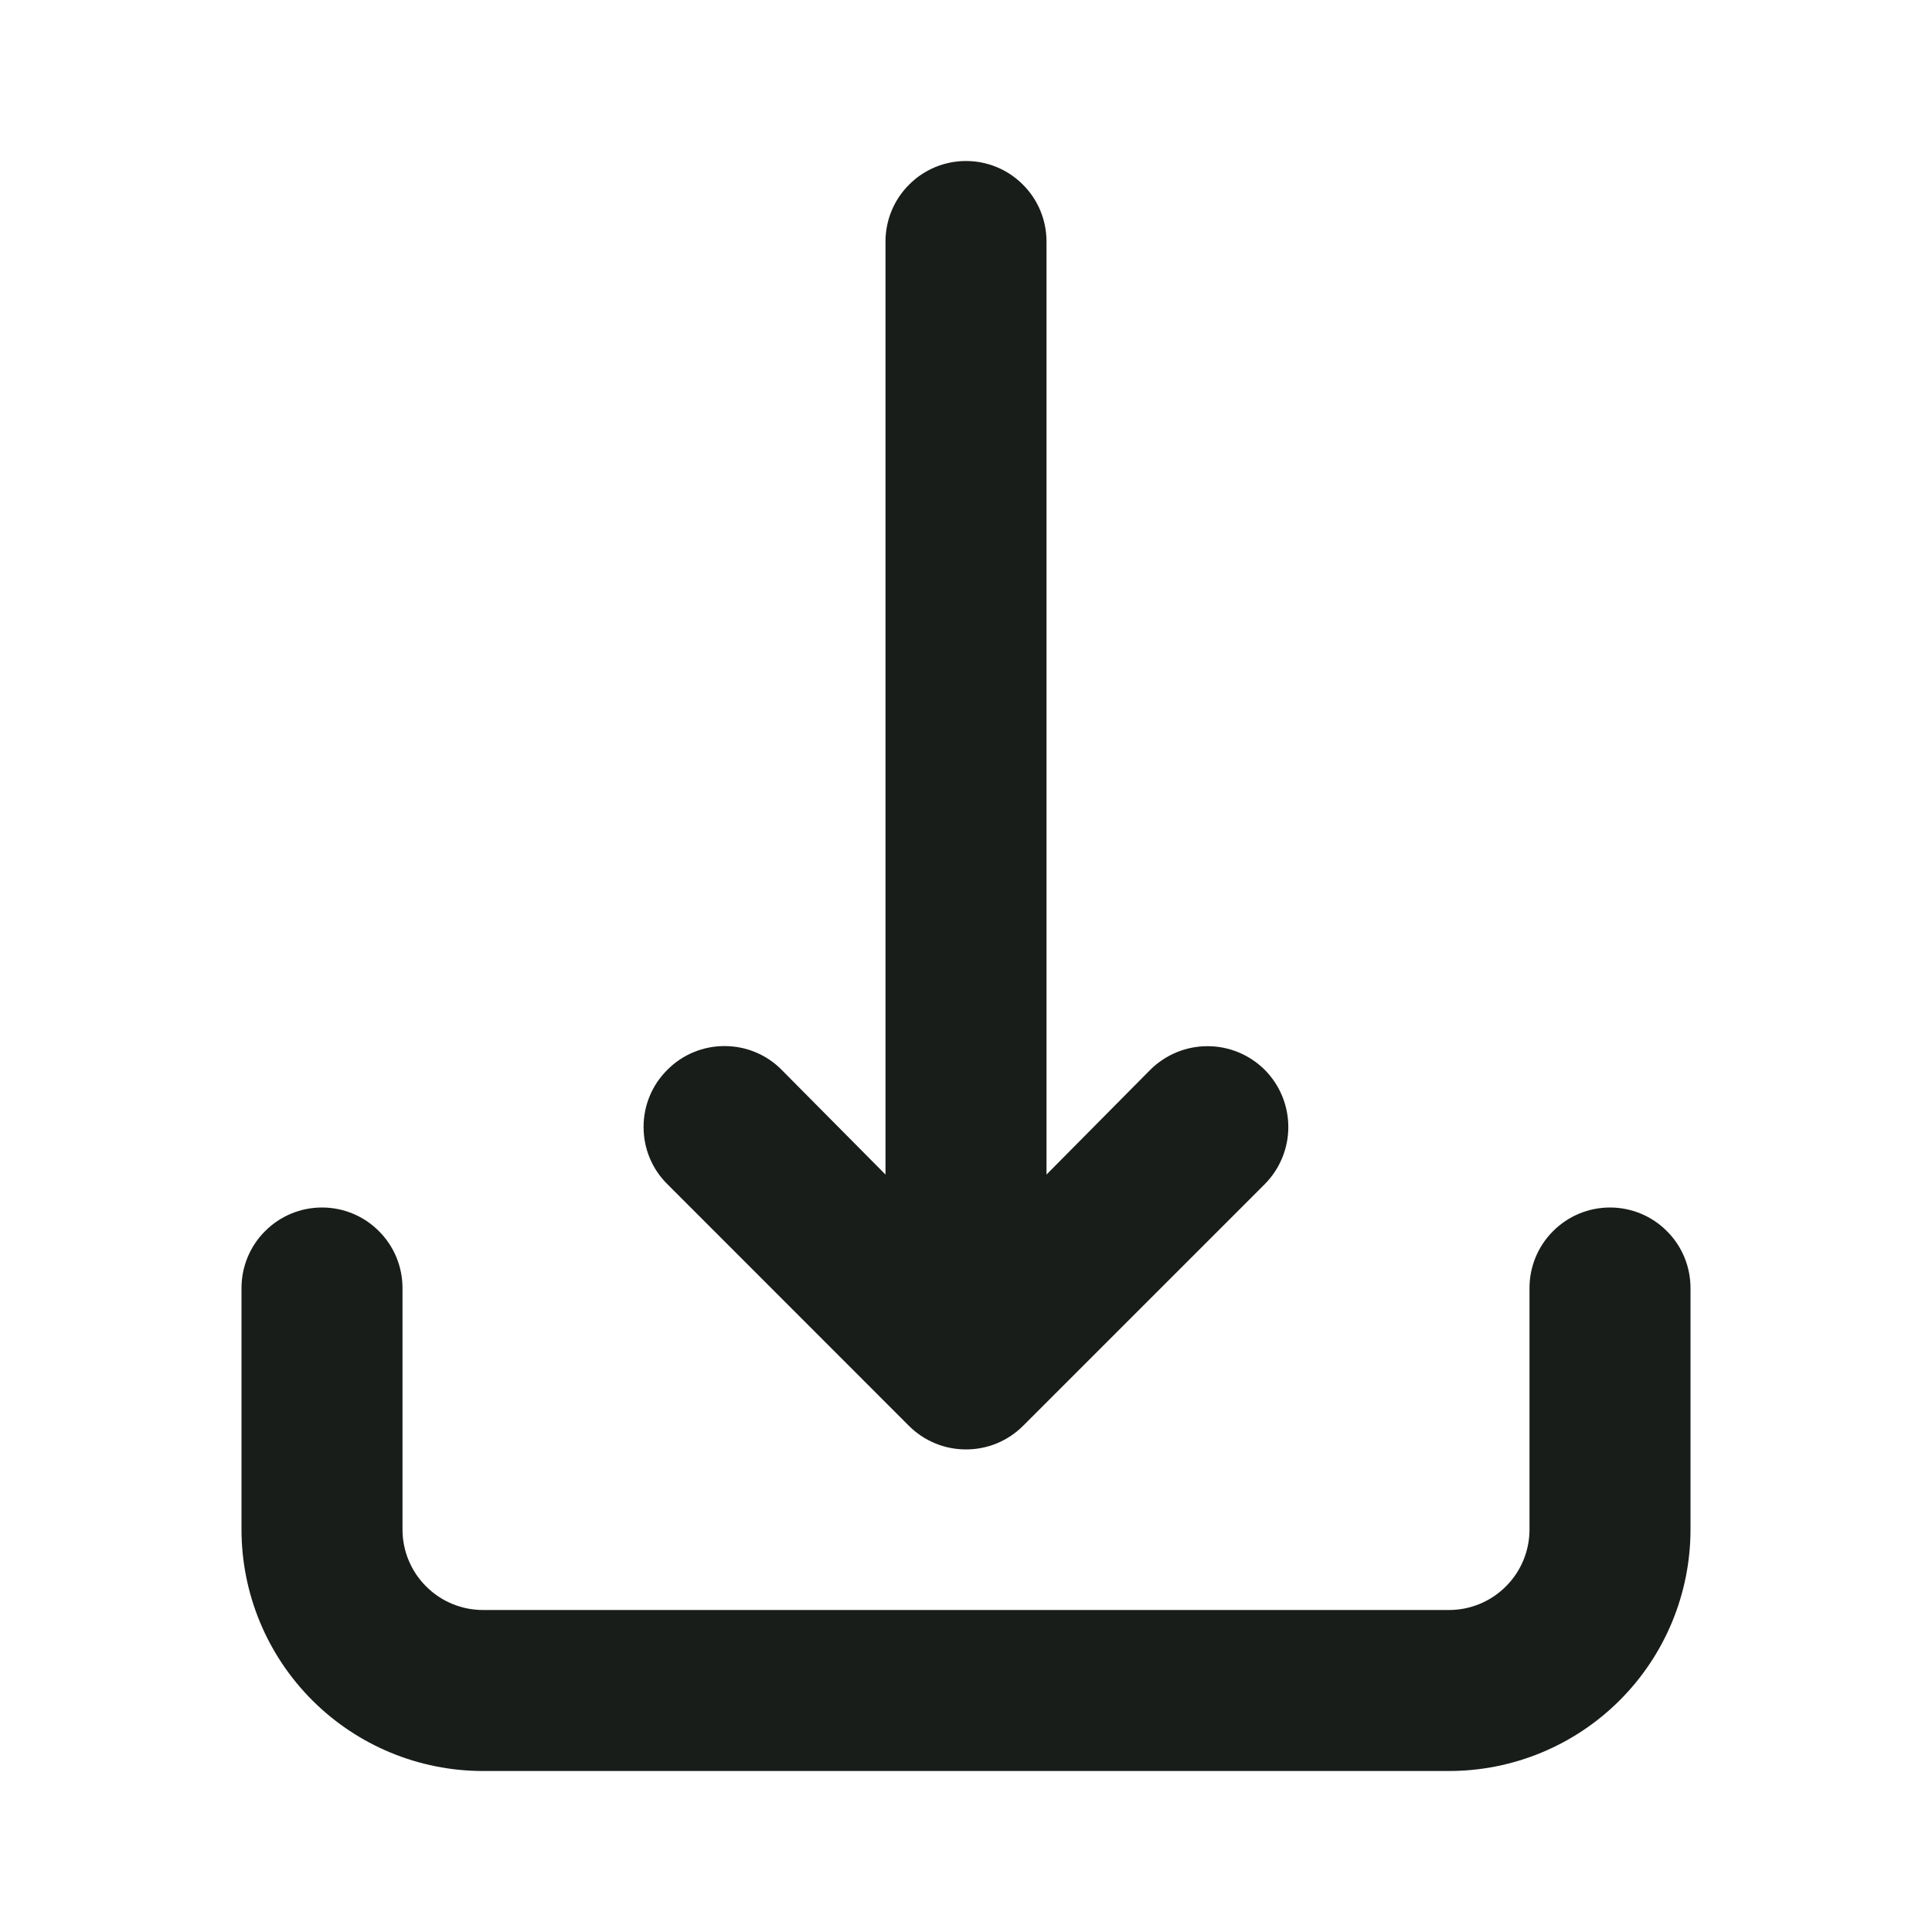
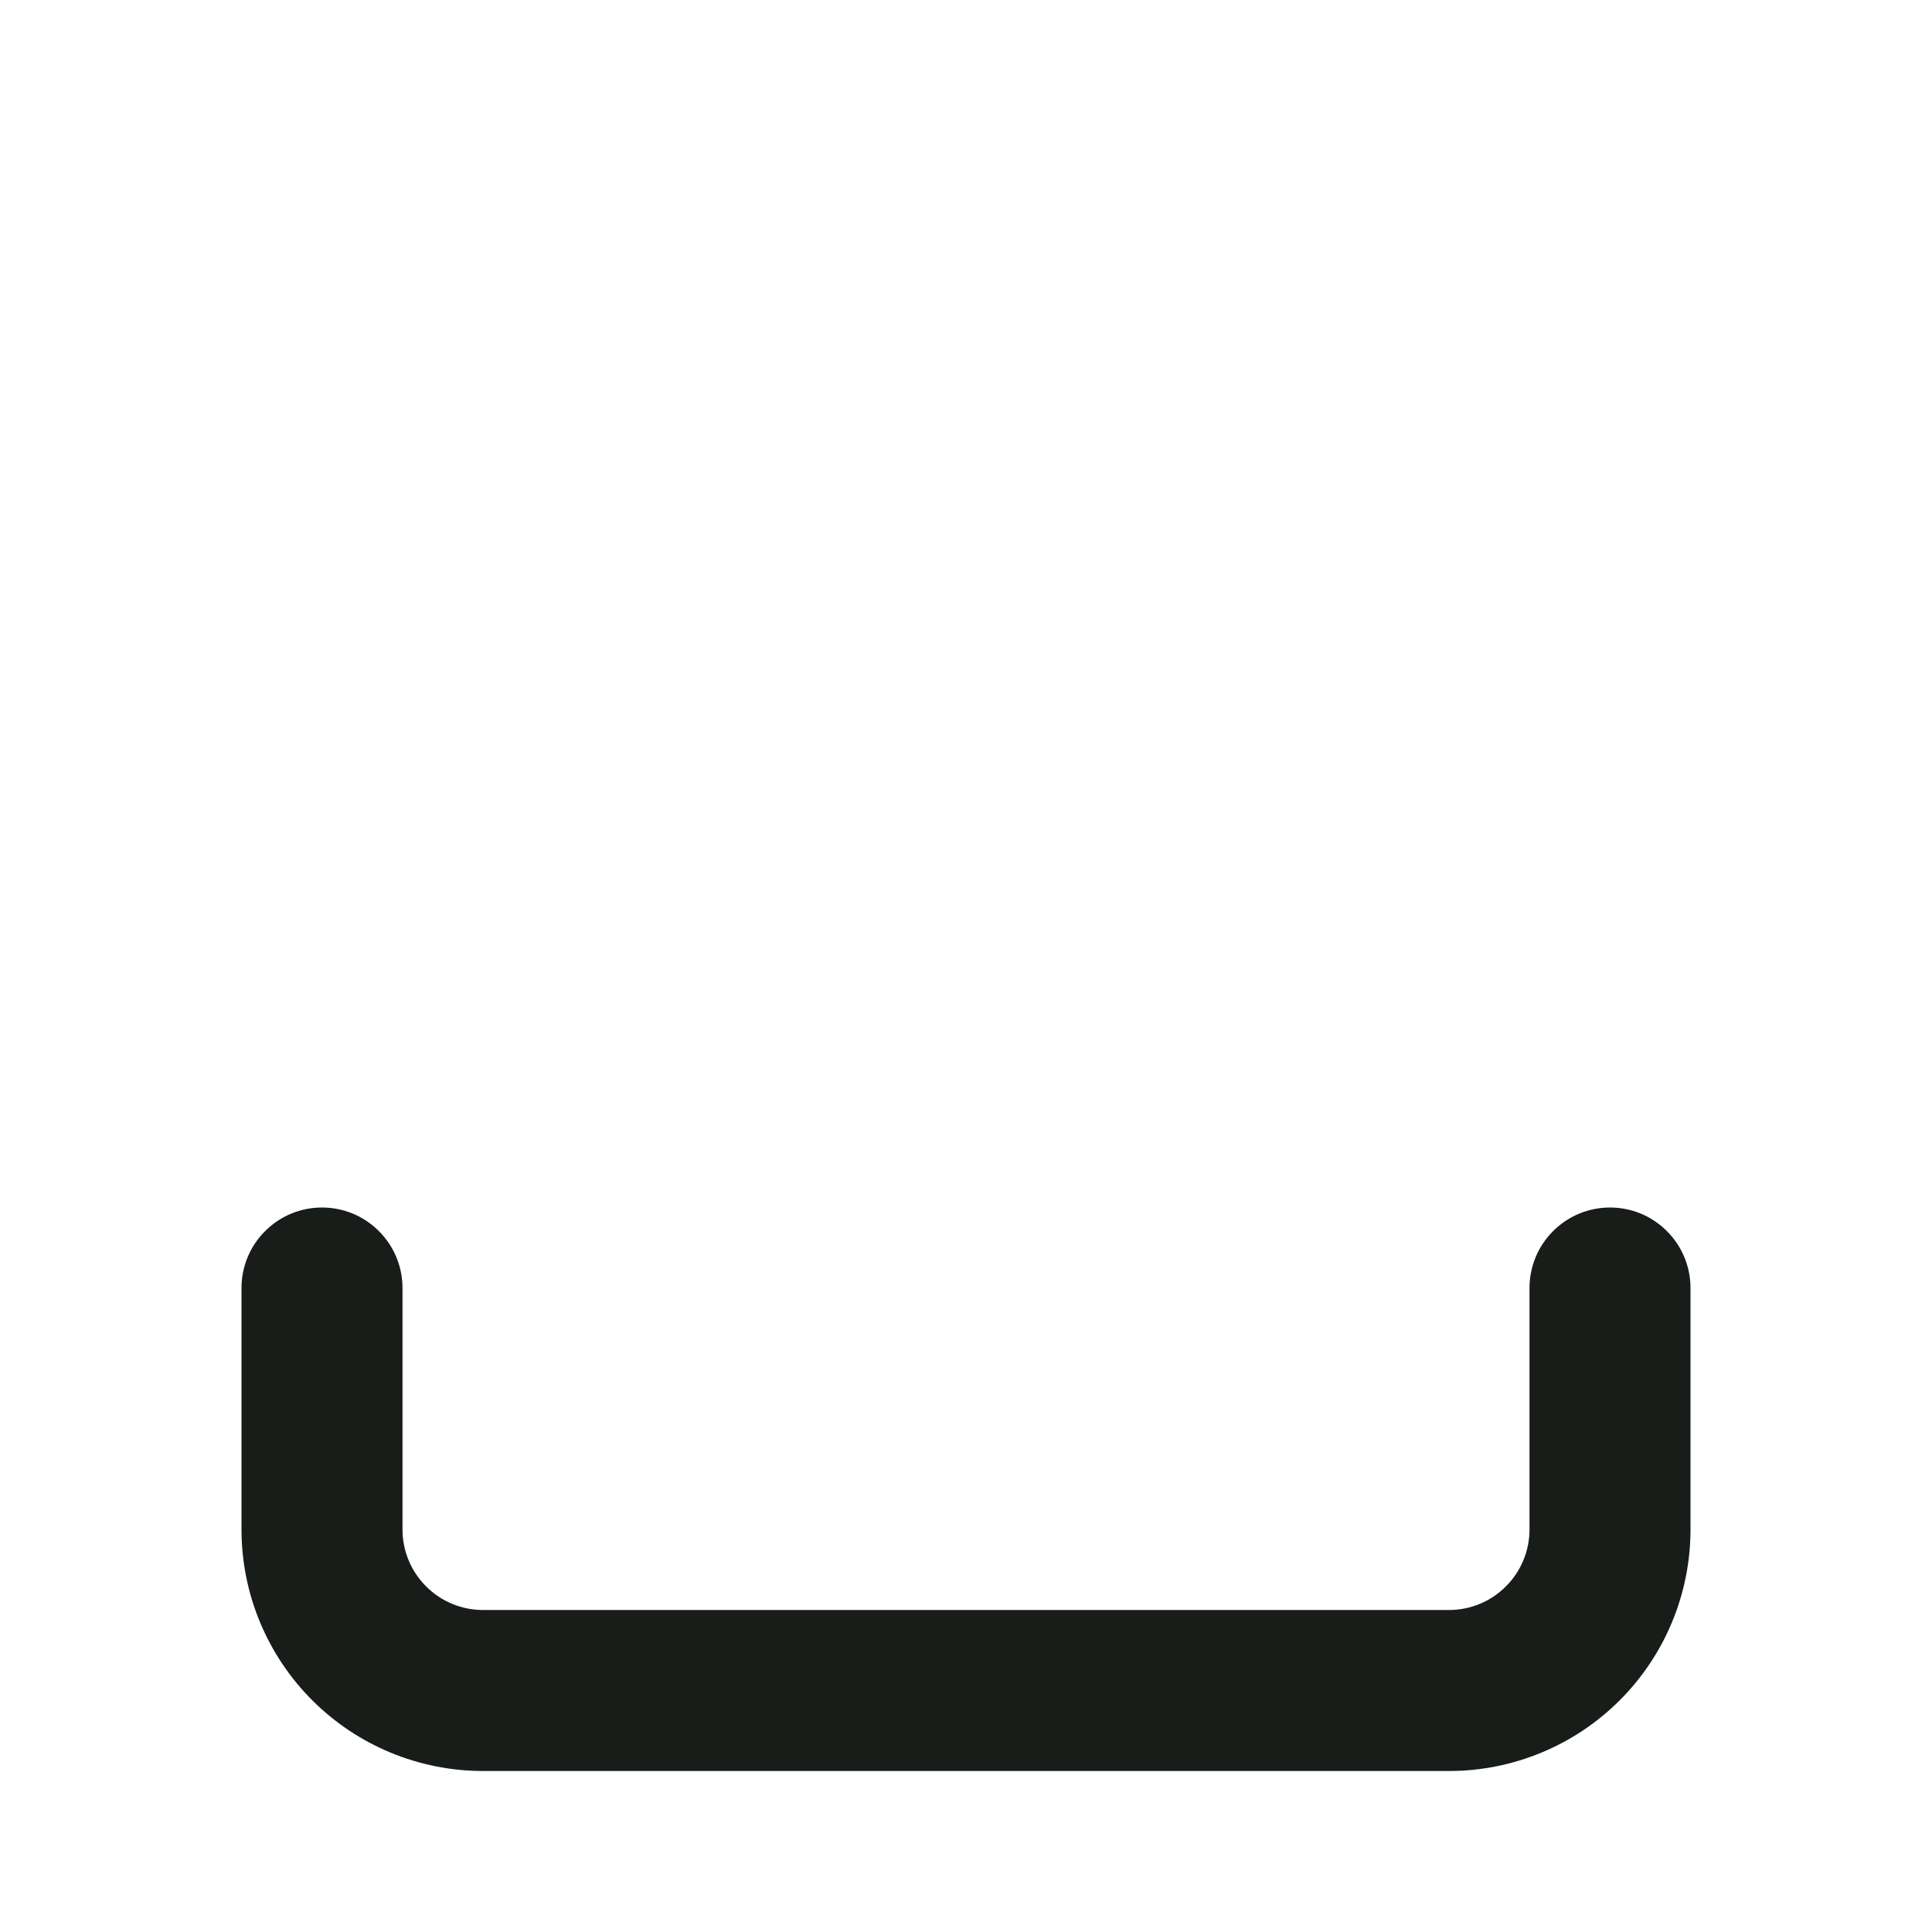
<svg xmlns="http://www.w3.org/2000/svg" width="18" height="18" viewBox="0 0 18 18" fill="none">
-   <path d="M6.218 9.967C6.147 10.037 6.091 10.12 6.053 10.212C6.015 10.303 5.996 10.401 5.996 10.5C5.996 10.599 6.015 10.697 6.053 10.788C6.091 10.88 6.147 10.963 6.218 11.033L8.467 13.283C8.537 13.353 8.62 13.409 8.712 13.447C8.803 13.485 8.901 13.504 9 13.504C9.099 13.504 9.197 13.485 9.288 13.447C9.38 13.409 9.463 13.353 9.533 13.283L11.783 11.033C11.924 10.891 12.003 10.7 12.003 10.5C12.003 10.3 11.924 10.109 11.783 9.967C11.641 9.826 11.45 9.747 11.25 9.747C11.05 9.747 10.859 9.826 10.717 9.967L9.75 10.943V2.25C9.75 2.051 9.671 1.86 9.53 1.72C9.39 1.579 9.199 1.5 9 1.5C8.801 1.5 8.61 1.579 8.47 1.72C8.329 1.86 8.25 2.051 8.25 2.25V10.943L7.282 9.967C7.213 9.897 7.13 9.841 7.038 9.803C6.947 9.765 6.849 9.746 6.75 9.746C6.651 9.746 6.553 9.765 6.462 9.803C6.37 9.841 6.287 9.897 6.218 9.967Z" fill="#191D1A" />
  <path d="M14.25 12V14.25C14.25 14.449 14.171 14.64 14.03 14.78C13.89 14.921 13.699 15 13.5 15H4.5C4.301 15 4.11 14.921 3.97 14.78C3.829 14.64 3.75 14.449 3.75 14.25V12C3.75 11.801 3.671 11.61 3.53 11.47C3.39 11.329 3.199 11.25 3 11.25C2.801 11.25 2.61 11.329 2.47 11.47C2.329 11.61 2.25 11.801 2.25 12V14.25C2.25 14.847 2.487 15.419 2.909 15.841C3.331 16.263 3.903 16.5 4.5 16.5H13.5C14.097 16.5 14.669 16.263 15.091 15.841C15.513 15.419 15.75 14.847 15.75 14.25V12C15.75 11.801 15.671 11.61 15.53 11.47C15.39 11.329 15.199 11.25 15 11.25C14.801 11.25 14.61 11.329 14.47 11.47C14.329 11.61 14.25 11.801 14.25 12Z" fill="#191D1A" />
</svg>